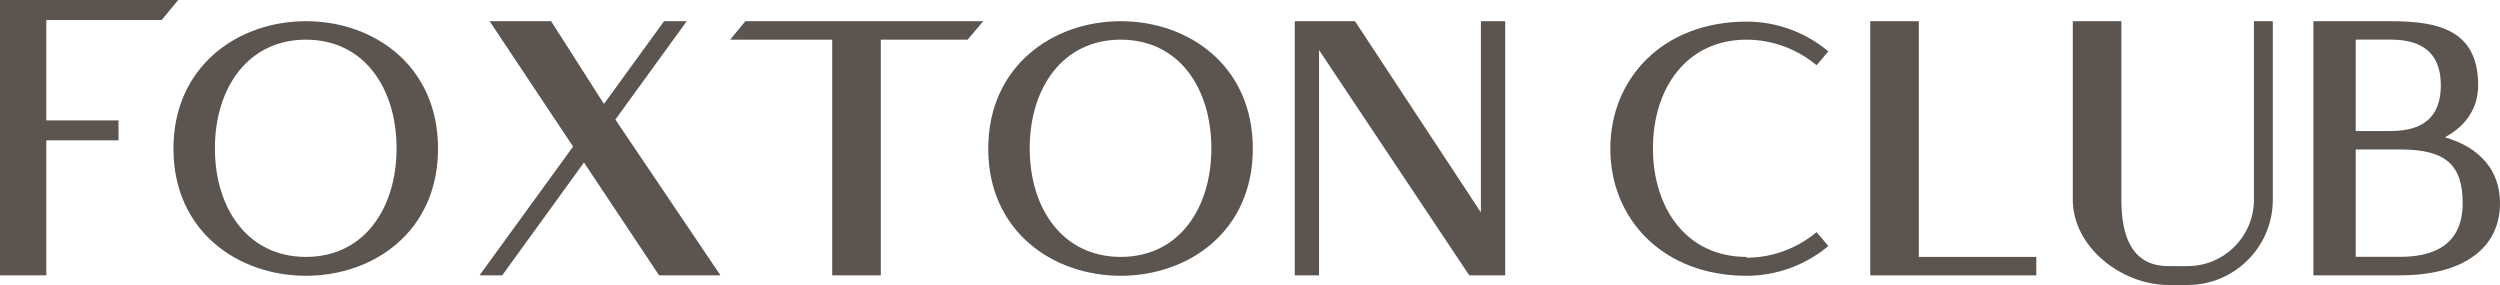
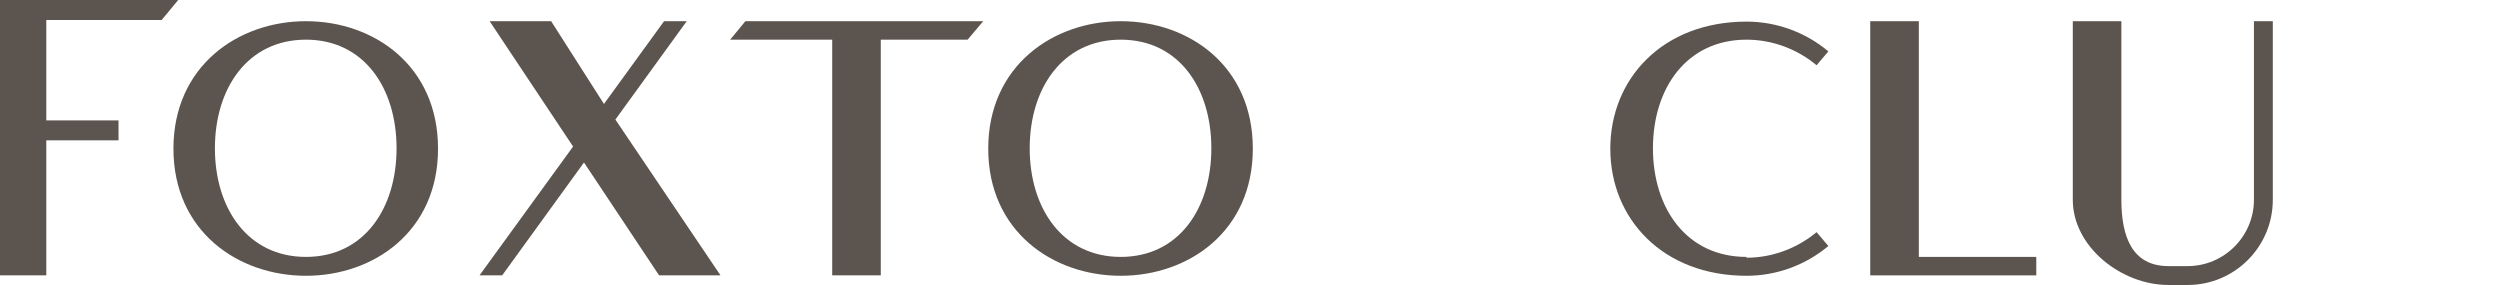
<svg xmlns="http://www.w3.org/2000/svg" viewBox="0 0 429.25 48.93">
  <g id="a" />
  <g id="b">
    <g id="c">
      <g>
        <path d="M299.88,44.25c4.39,0,8.64-1.58,12.03-4.39l2.02,2.38c-3.96,3.31-8.93,5.11-14.04,5.11-14.4,0-23.4-9.79-23.4-21.82s9-21.82,23.4-21.82c5.11,0,10.08,1.8,14.04,5.11l-2.02,2.38c-3.38-2.81-7.63-4.39-12.03-4.39-10.3,0-16.07,8.35-16.07,18.65s5.77,18.65,16.07,18.65v.14Z" style="fill:#5b544f;" />
        <path d="M349.63,44.11v3.17h-28.51V3.64h8.34V44.11h20.18Z" style="fill:#5b544f;" />
        <path d="M390.24,3.64v30.67c0,8.06-6.55,14.62-14.62,14.62h-3.31c-8.07,0-16.41-6.55-16.41-14.62V3.64h8.34v30.67c0,6.26,1.81,11.38,8.07,11.38h3.31c6.26,0,11.38-5.11,11.38-11.38V3.64h3.24Z" style="fill:#5b544f;" />
-         <path d="M419.82,23.58c5.98,1.73,9.43,5.69,9.43,11.31,0,7.78-6.41,12.38-17.07,12.38h-14.97V3.64h13.24c8.35,0,15.05,1.58,15.05,11.02,0,3.96-2.16,6.98-5.62,8.86l-.07,.07Zm-15.34-1.08h5.9c3.82,0,8.71-1.01,8.71-7.85s-4.9-7.85-8.71-7.85h-5.9v15.7Zm7.56,21.6c5.04,0,10.8-1.51,10.8-9.22,0-6.62-2.95-9.22-10.73-9.22h-7.63v18.43h7.56Z" style="fill:#5b544f;" />
      </g>
      <g>
        <path d="M7.95,3.43V20.67h12.4v3.43H7.95v23.17H0V0H30.6l-2.84,3.43H7.95Z" style="fill:#5b544f;" />
        <path d="M75.21,25.53c0,14.19-11.02,21.82-22.68,21.82s-22.75-7.63-22.75-21.82S40.87,3.64,52.53,3.64s22.68,7.63,22.68,21.89Zm-7.12-.07c0-10.3-5.55-18.65-15.56-18.65s-15.63,8.35-15.63,18.65,5.62,18.65,15.63,18.65,15.56-8.35,15.56-18.65Z" style="fill:#5b544f;" />
        <path d="M123.72,47.27h-10.56l-12.89-19.37-14.04,19.37h-3.89l16.06-22.11L84.07,3.64h10.56l9.07,14.21,10.32-14.21h3.89l-12.25,16.89,18.05,26.75Z" style="fill:#5b544f;" />
        <path d="M168.82,3.64l-2.68,3.17h-14.91V47.27h-8.34V6.81h-17.52l2.61-3.17h40.84Z" style="fill:#5b544f;" />
        <path d="M215.11,25.53c0,14.19-11.02,21.82-22.68,21.82s-22.75-7.63-22.75-21.82,11.09-21.89,22.75-21.89,22.68,7.63,22.68,21.89Zm-7.12-.07c0-10.3-5.55-18.65-15.56-18.65s-15.63,8.35-15.63,18.65,5.62,18.65,15.63,18.65,15.56-8.35,15.56-18.65Z" style="fill:#5b544f;" />
-         <path d="M258.44,3.64V47.27h-6.17l-25.79-38.67V47.27h-4.17V3.64h10.34l21.62,32.83V3.64h4.17Z" style="fill:#5b544f;" />
      </g>
    </g>
  </g>
</svg>